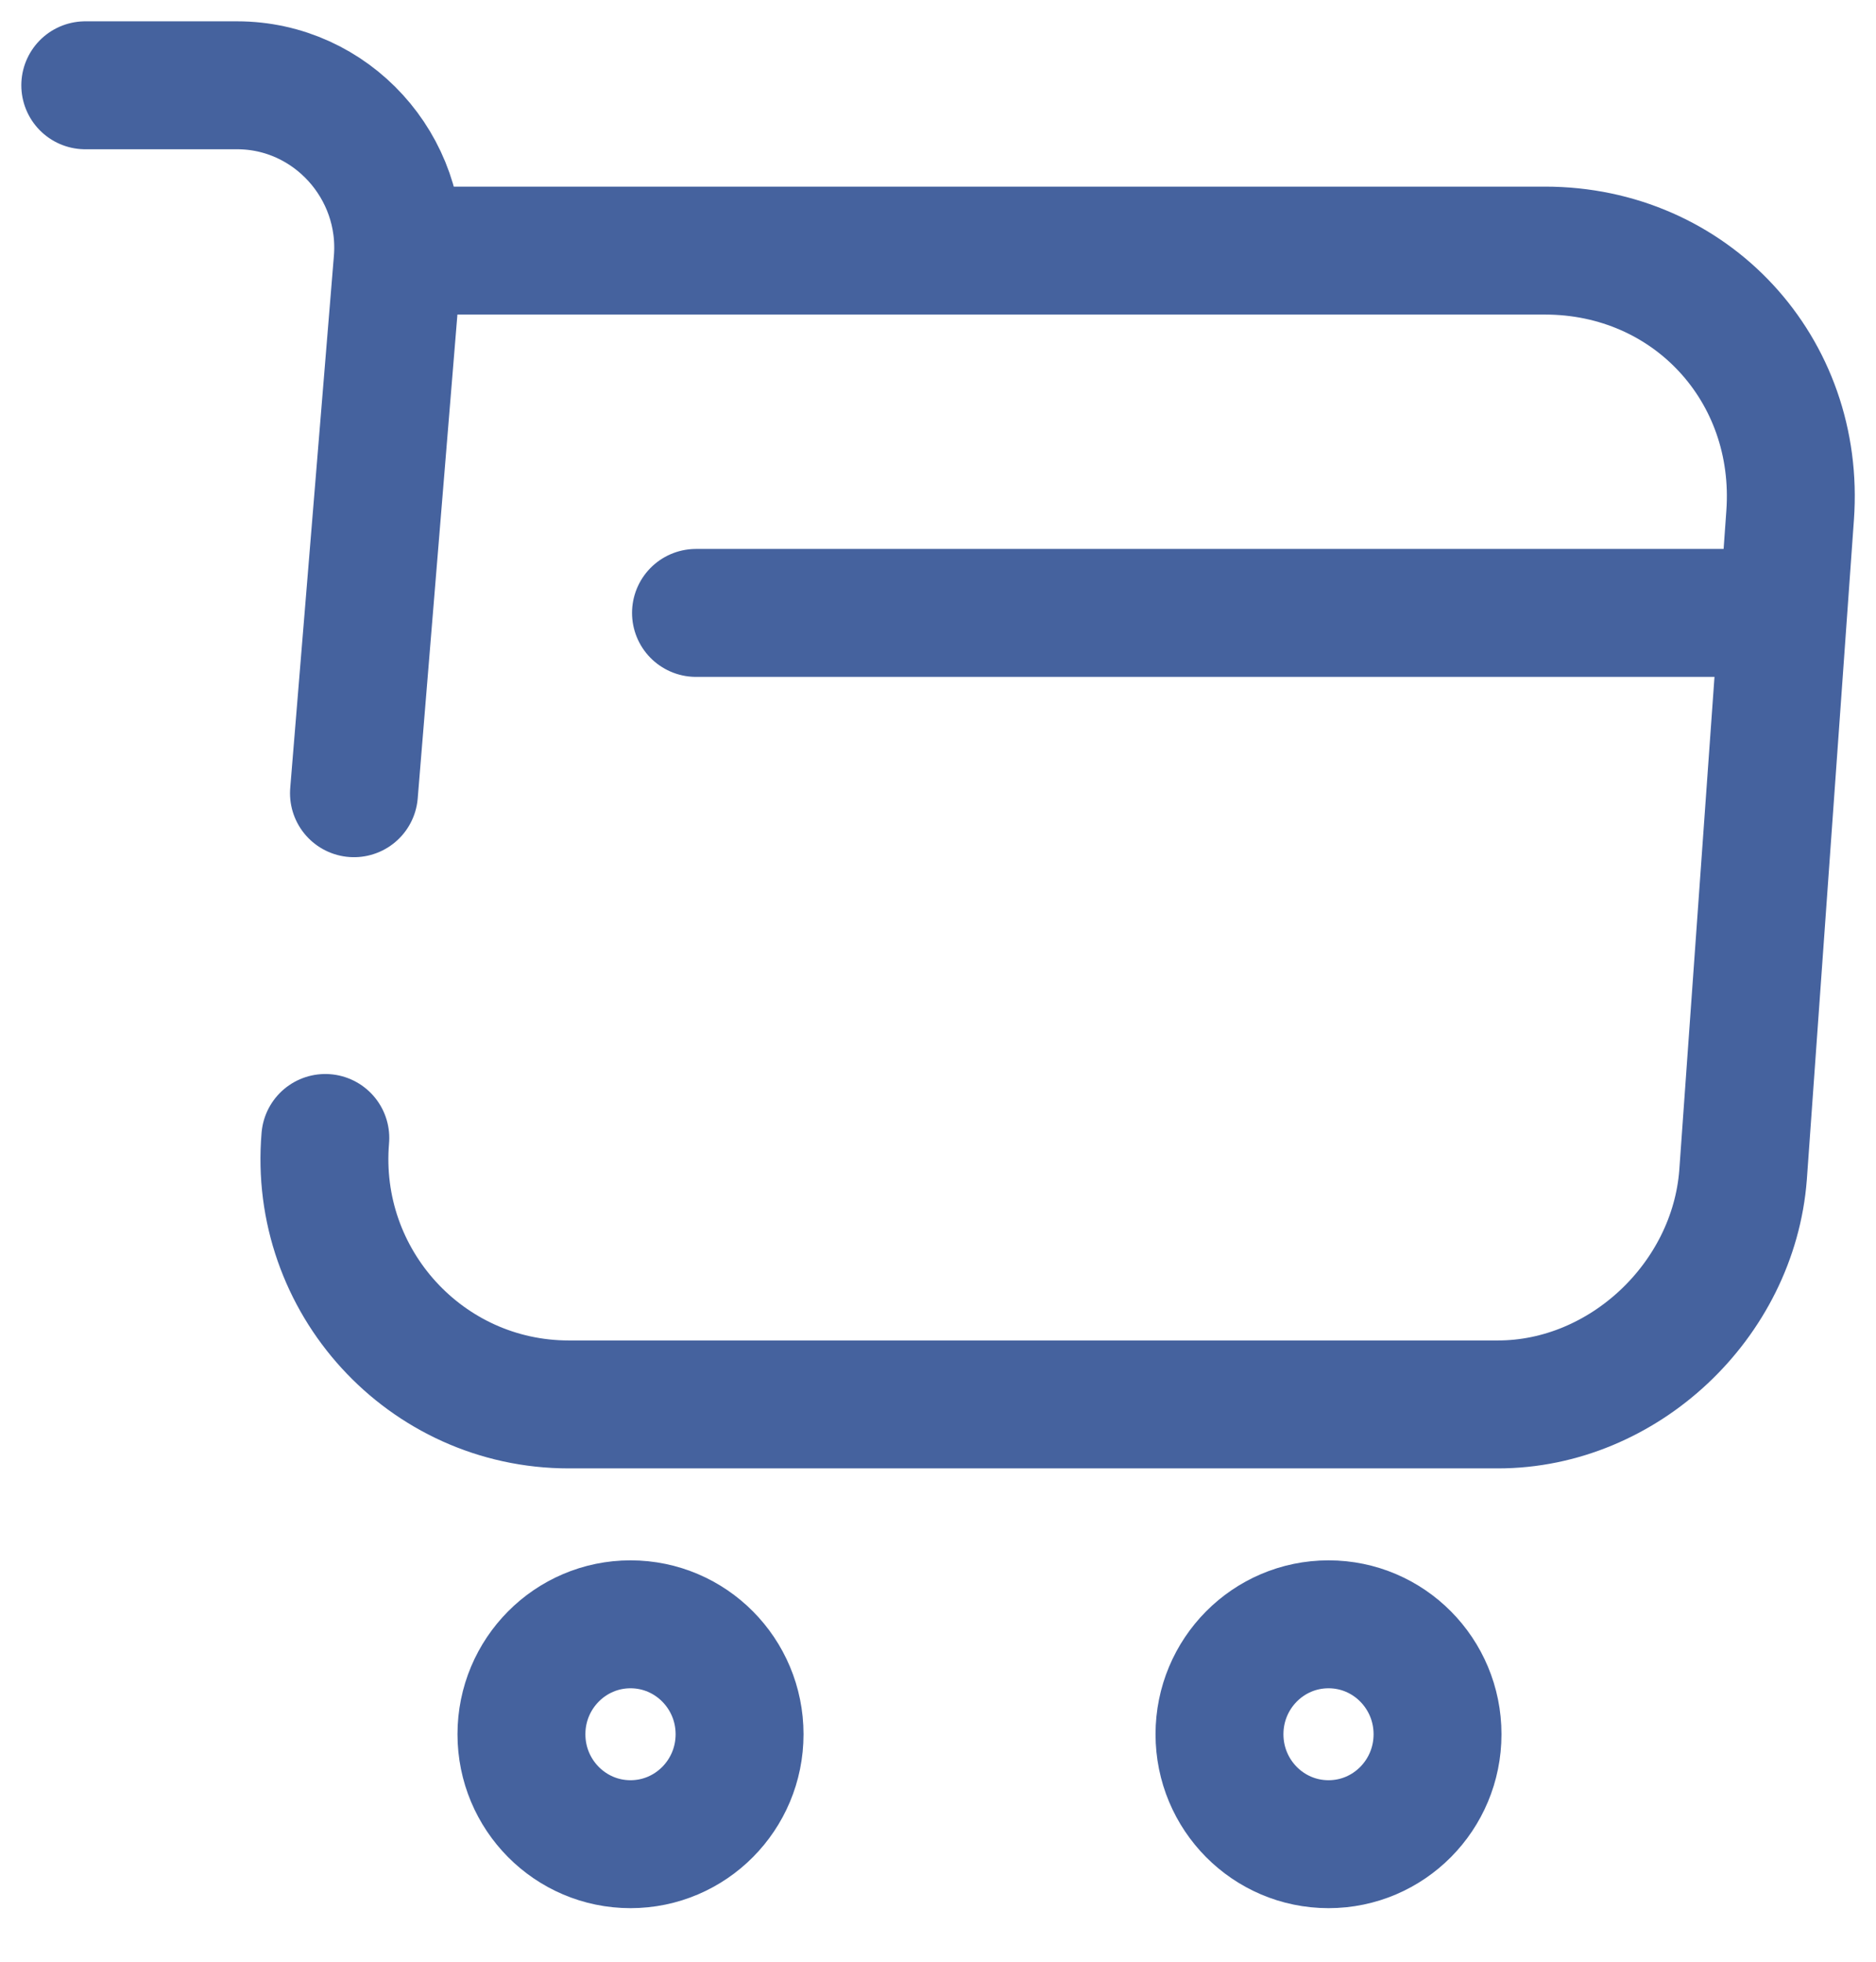
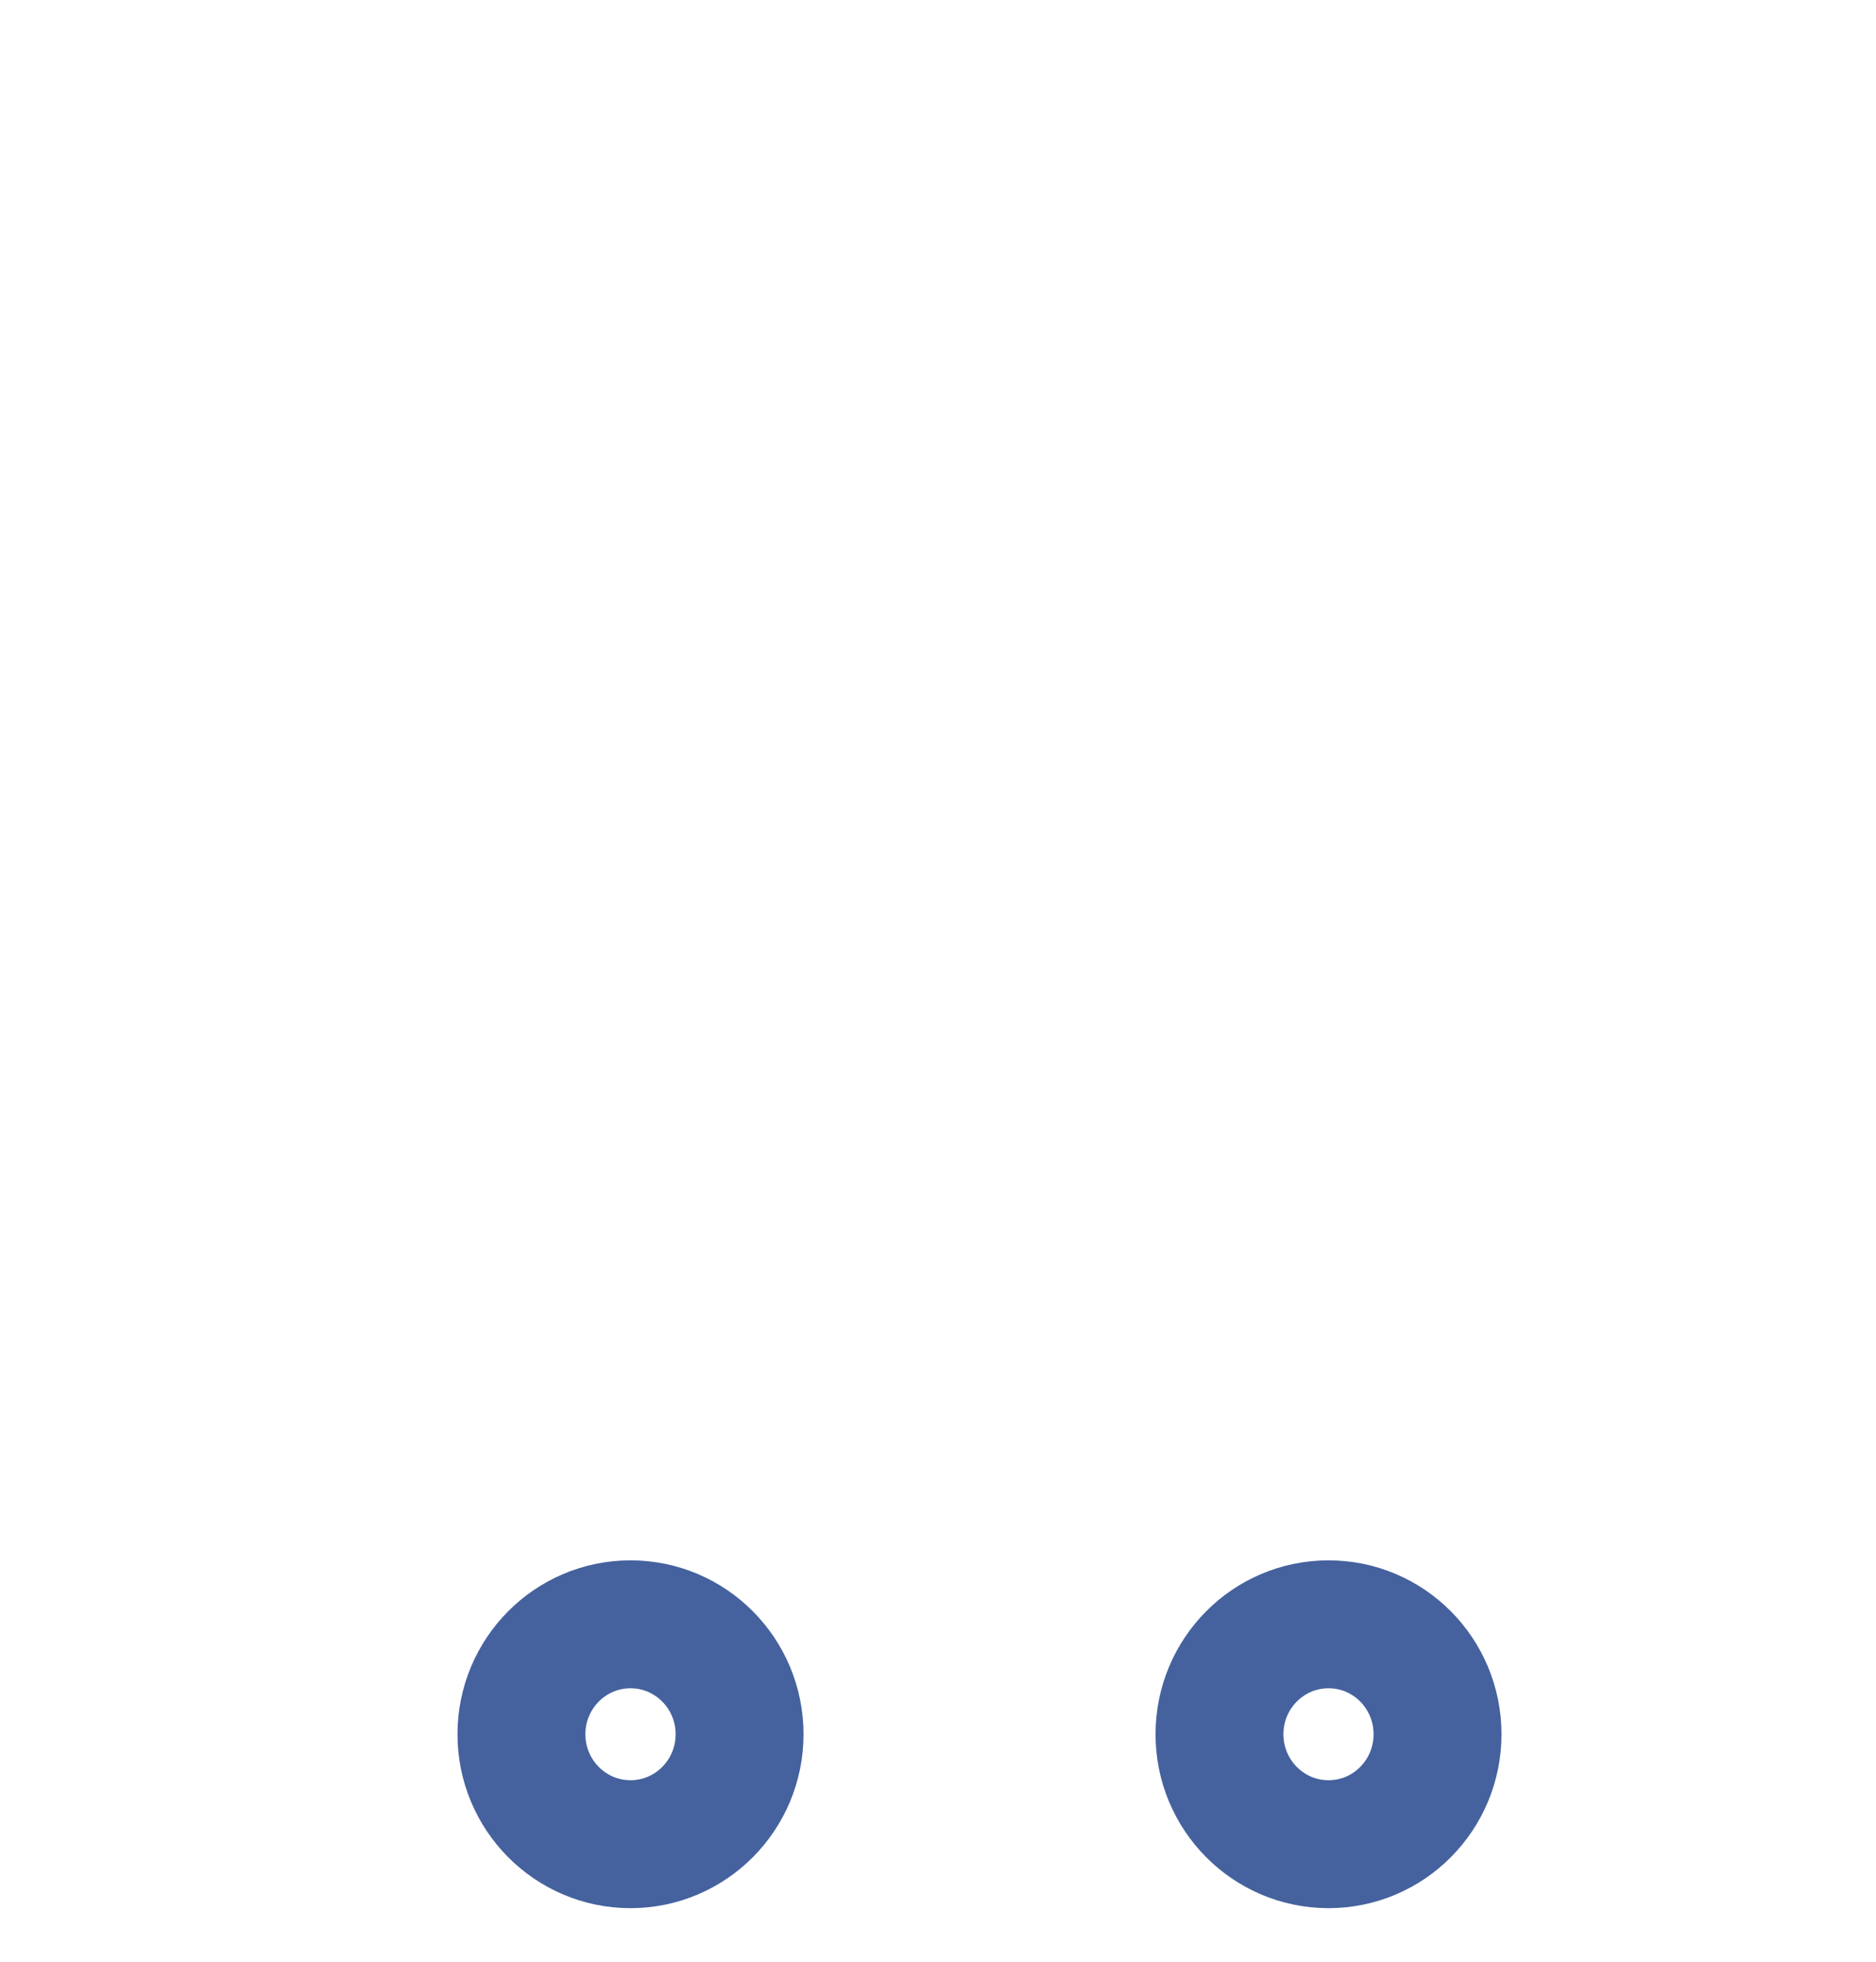
<svg xmlns="http://www.w3.org/2000/svg" width="22" height="23" viewBox="0 0 22 23" fill="none">
-   <path d="M3.815 13.342C3.672 15.023 4.992 16.466 6.67 16.466H17.566C19.039 16.466 20.328 15.249 20.441 13.775L20.993 6.042C21.116 4.33 19.827 2.938 18.118 2.938H4.91" stroke="#45629E" stroke-width="1.5" stroke-miterlimit="10" stroke-linecap="round" stroke-linejoin="round" />
-   <path d="M1 1H2.78C3.885 1 4.755 1.959 4.663 3.062L4.151 9.3" stroke="#45629E" stroke-width="1.5" stroke-miterlimit="10" stroke-linecap="round" stroke-linejoin="round" />
  <path d="M15.58 21.622C16.286 21.622 16.858 21.045 16.858 20.333C16.858 19.621 16.286 19.044 15.58 19.044C14.873 19.044 14.301 19.621 14.301 20.333C14.301 21.045 14.873 21.622 15.58 21.622Z" stroke="#45629E" stroke-width="1.5" stroke-miterlimit="10" stroke-linecap="round" stroke-linejoin="round" />
  <path d="M7.394 21.622C8.1 21.622 8.673 21.045 8.673 20.333C8.673 19.621 8.1 19.044 7.394 19.044C6.688 19.044 6.115 19.621 6.115 20.333C6.115 21.045 6.688 21.622 7.394 21.622Z" stroke="#45629E" stroke-width="1.5" stroke-miterlimit="10" stroke-linecap="round" stroke-linejoin="round" />
-   <path d="M8.162 7.186H20.439" stroke="#45629E" stroke-width="1.5" stroke-miterlimit="10" stroke-linecap="round" stroke-linejoin="round" />
</svg>